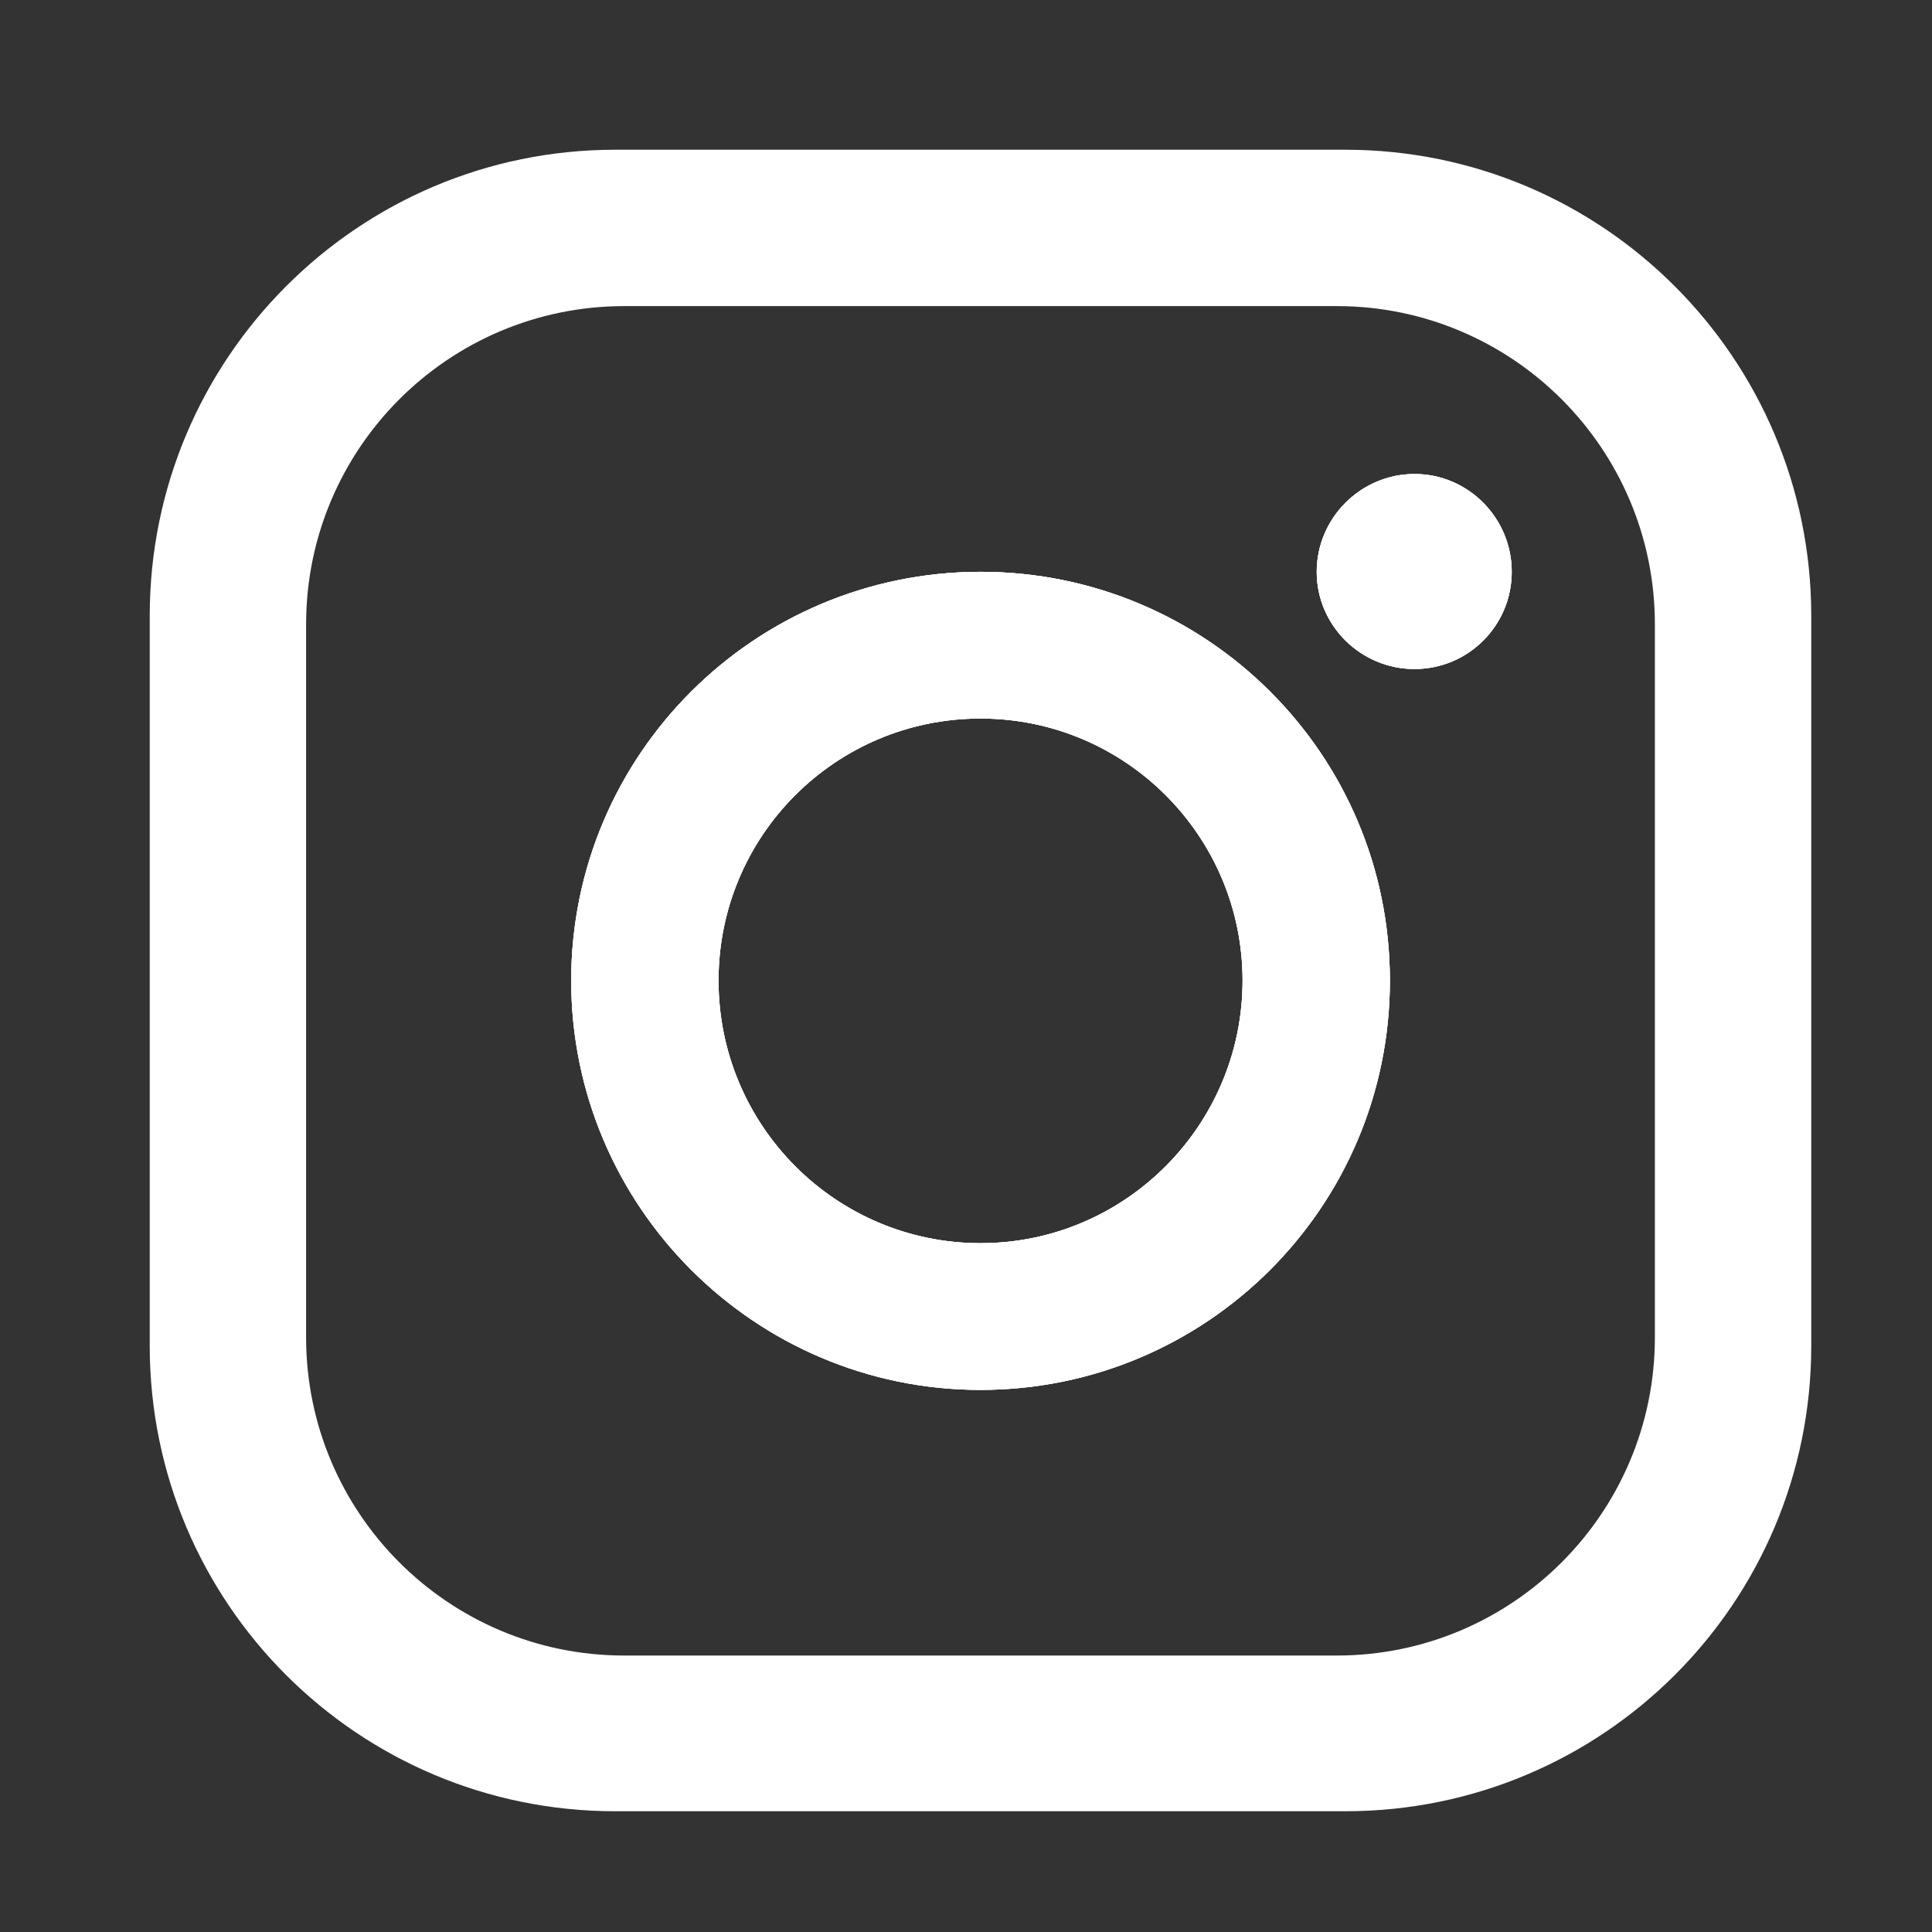
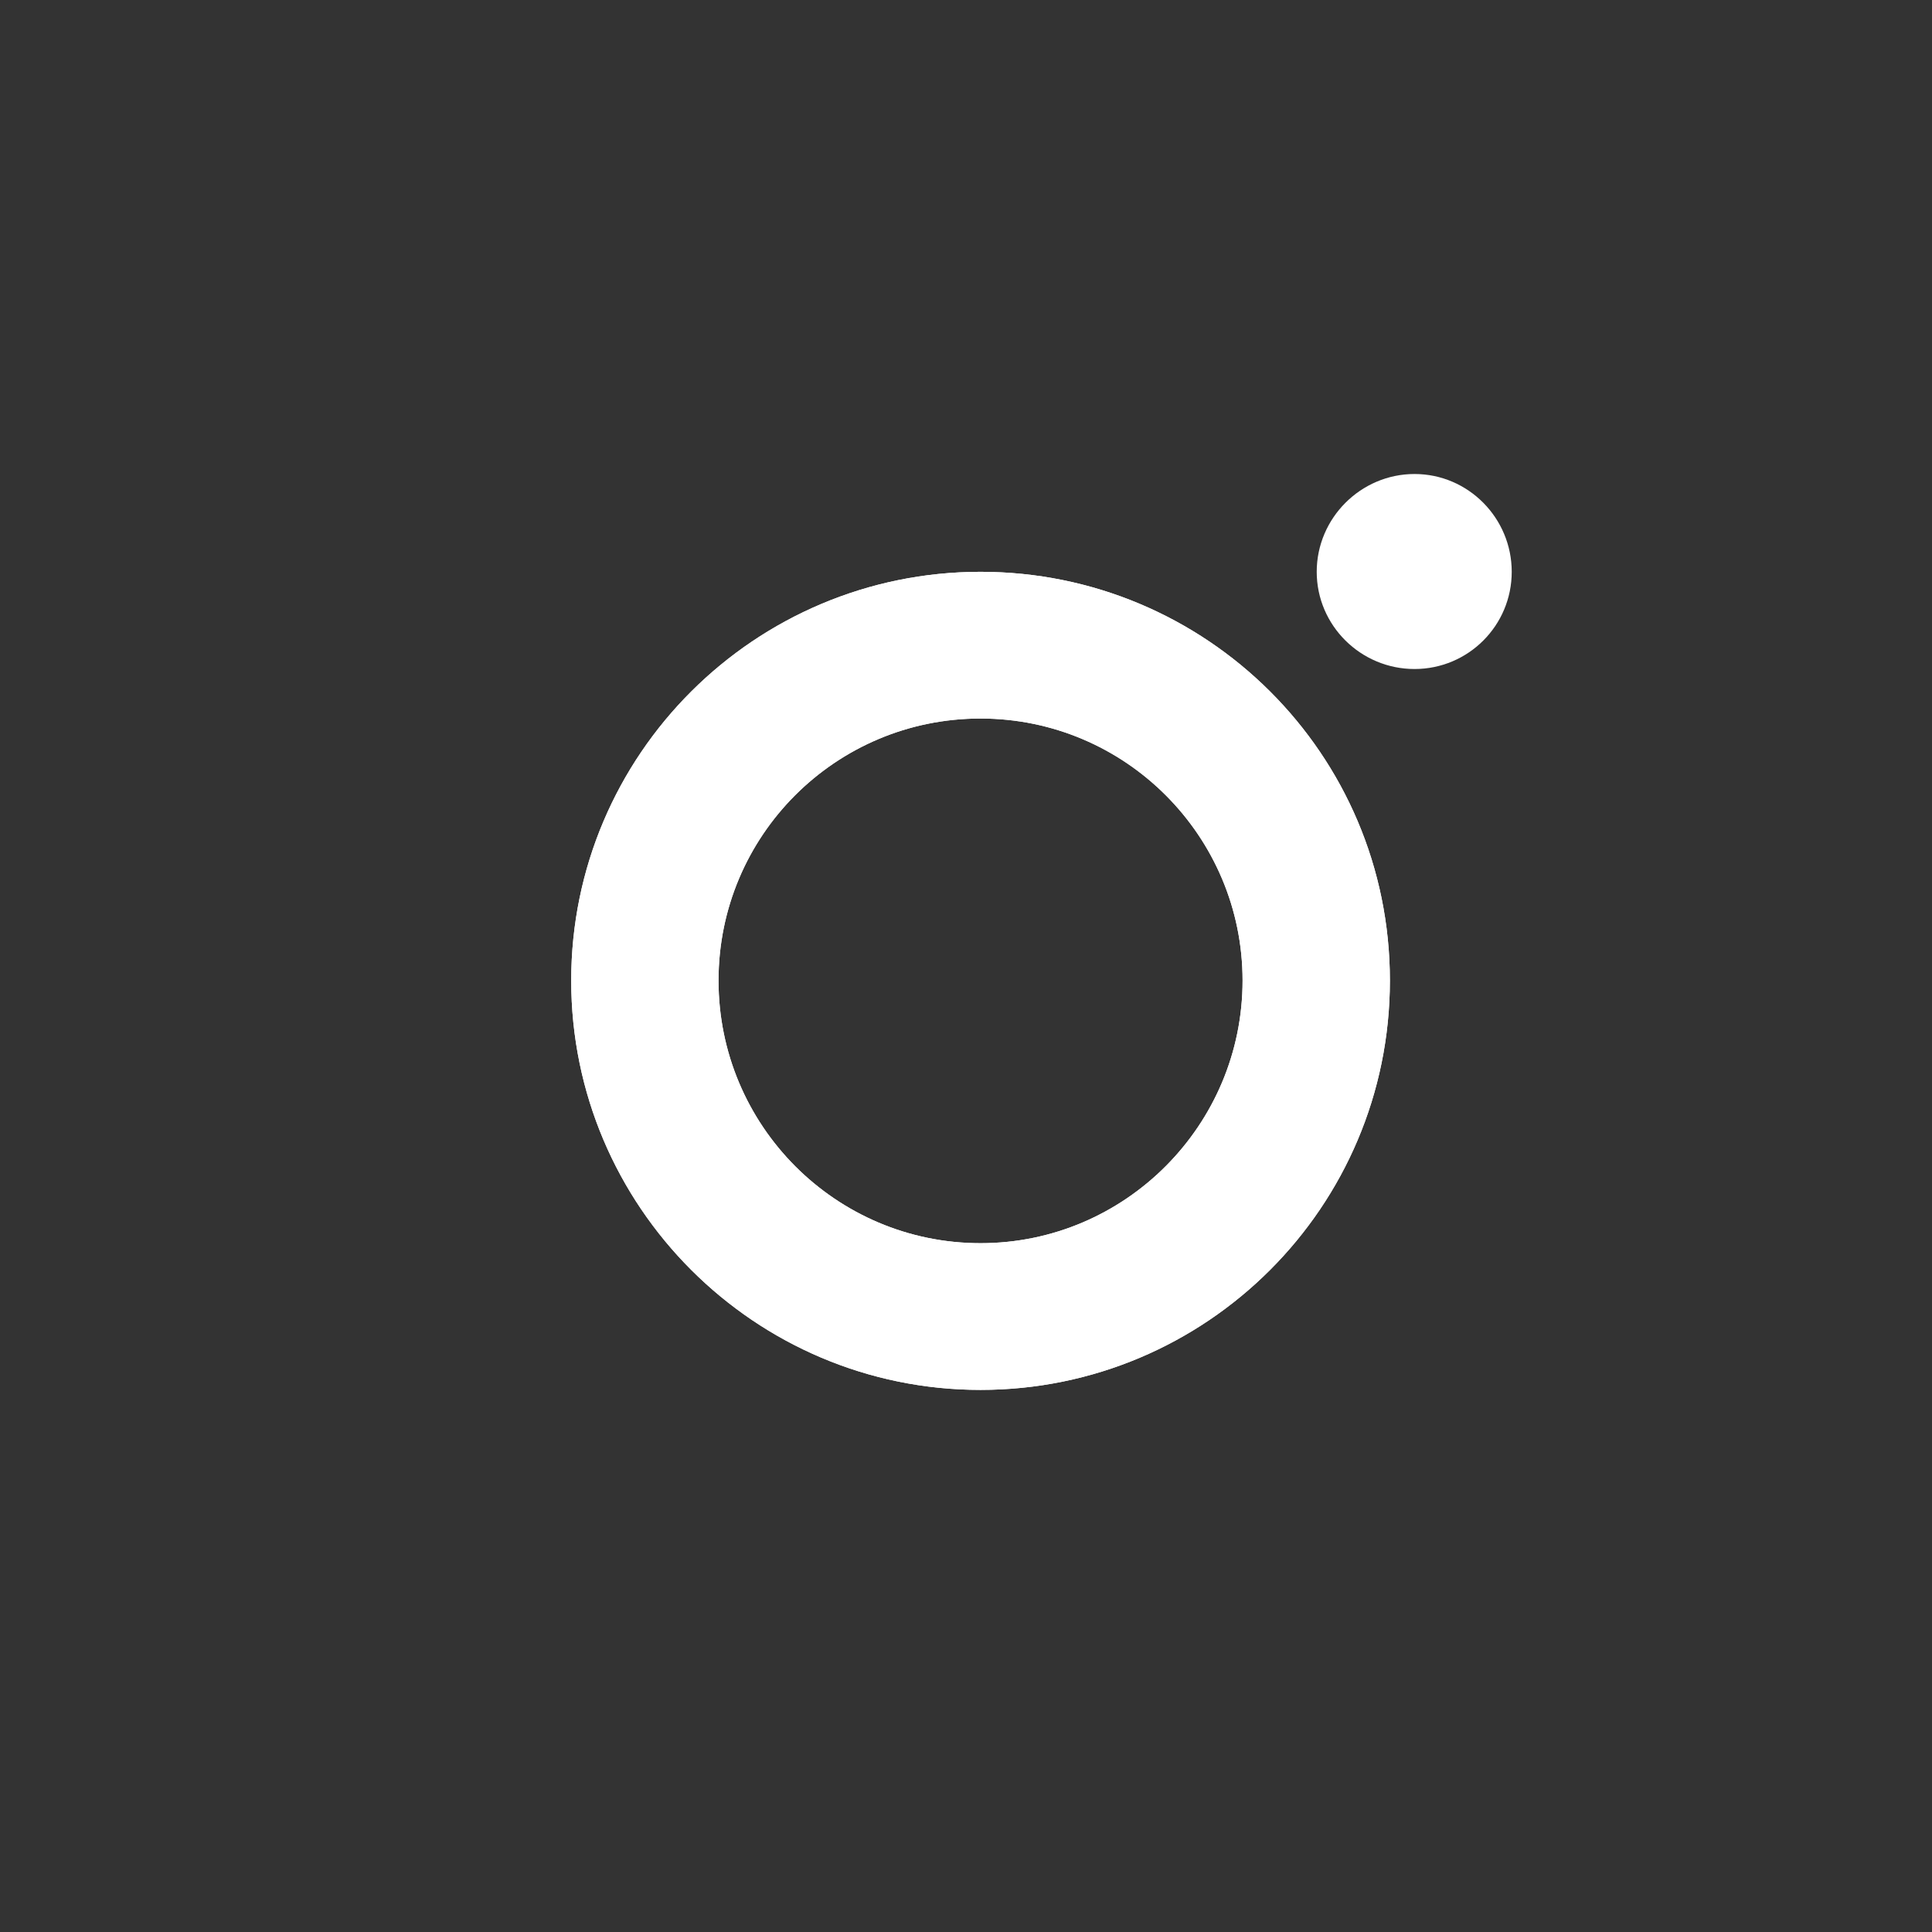
<svg xmlns="http://www.w3.org/2000/svg" width="32" height="32" viewBox="0 0 32 32" fill="none">
  <rect x="0" y="0" width="32" height="32" fill="#333333" stroke="none" />
  <path d="M16.241 9.471C12.501 9.471 9.461 12.501 9.461 16.241C9.461 19.981 12.501 23.021 16.241 23.021C19.981 23.021 23.021 19.991 23.021 16.241C23.021 12.491 19.981 9.471 16.241 9.471ZM16.241 20.591C13.841 20.591 11.901 18.641 11.901 16.241C11.901 13.841 13.841 11.901 16.241 11.901C18.641 11.901 20.581 13.851 20.581 16.241C20.581 18.631 18.641 20.591 16.241 20.591Z" fill="white" />
  <path d="M25.039 9.471C25.039 10.361 24.319 11.081 23.429 11.081C22.539 11.081 21.809 10.361 21.809 9.471C21.809 8.581 22.539 7.851 23.429 7.851C24.319 7.851 25.039 8.581 25.039 9.471Z" fill="white" />
-   <path d="M22.28 2.48H10.191C5.93 2.48 2.48 5.94 2.48 10.2V22.291C2.48 26.55 5.93 30 10.191 30H22.28C26.55 30 30 26.55 30 22.291V10.2C30 5.94 26.55 2.48 22.28 2.48ZM27.41 22.151C27.41 25.061 25.05 27.421 22.14 27.421H10.341C7.43 27.421 5.07 25.061 5.07 22.151V10.341C5.07 7.43 7.43 5.07 10.341 5.07H22.14C25.05 5.07 27.41 7.43 27.41 10.341V22.151Z" fill="white" />
  <path d="M16.241 9.471C12.501 9.471 9.461 12.501 9.461 16.241C9.461 19.981 12.501 23.021 16.241 23.021C19.981 23.021 23.021 19.991 23.021 16.241C23.021 12.491 19.981 9.471 16.241 9.471ZM16.241 20.591C13.841 20.591 11.901 18.641 11.901 16.241C11.901 13.841 13.841 11.901 16.241 11.901C18.641 11.901 20.581 13.851 20.581 16.241C20.581 18.631 18.641 20.591 16.241 20.591Z" fill="white" />
-   <path d="M25.039 9.471C25.039 10.361 24.319 11.081 23.429 11.081C22.539 11.081 21.809 10.361 21.809 9.471C21.809 8.581 22.539 7.851 23.429 7.851C24.319 7.851 25.039 8.581 25.039 9.471Z" fill="white" />
-   <path d="M16.241 9.471C12.501 9.471 9.461 12.501 9.461 16.241C9.461 19.981 12.501 23.021 16.241 23.021C19.981 23.021 23.021 19.991 23.021 16.241C23.021 12.491 19.981 9.471 16.241 9.471ZM16.241 20.591C13.841 20.591 11.901 18.641 11.901 16.241C11.901 13.841 13.841 11.901 16.241 11.901C18.641 11.901 20.581 13.851 20.581 16.241C20.581 18.631 18.641 20.591 16.241 20.591Z" fill="white" />
-   <path d="M25.039 9.471C25.039 10.361 24.319 11.081 23.429 11.081C22.539 11.081 21.809 10.361 21.809 9.471C21.809 8.581 22.539 7.851 23.429 7.851C24.319 7.851 25.039 8.581 25.039 9.471Z" fill="white" />
</svg>